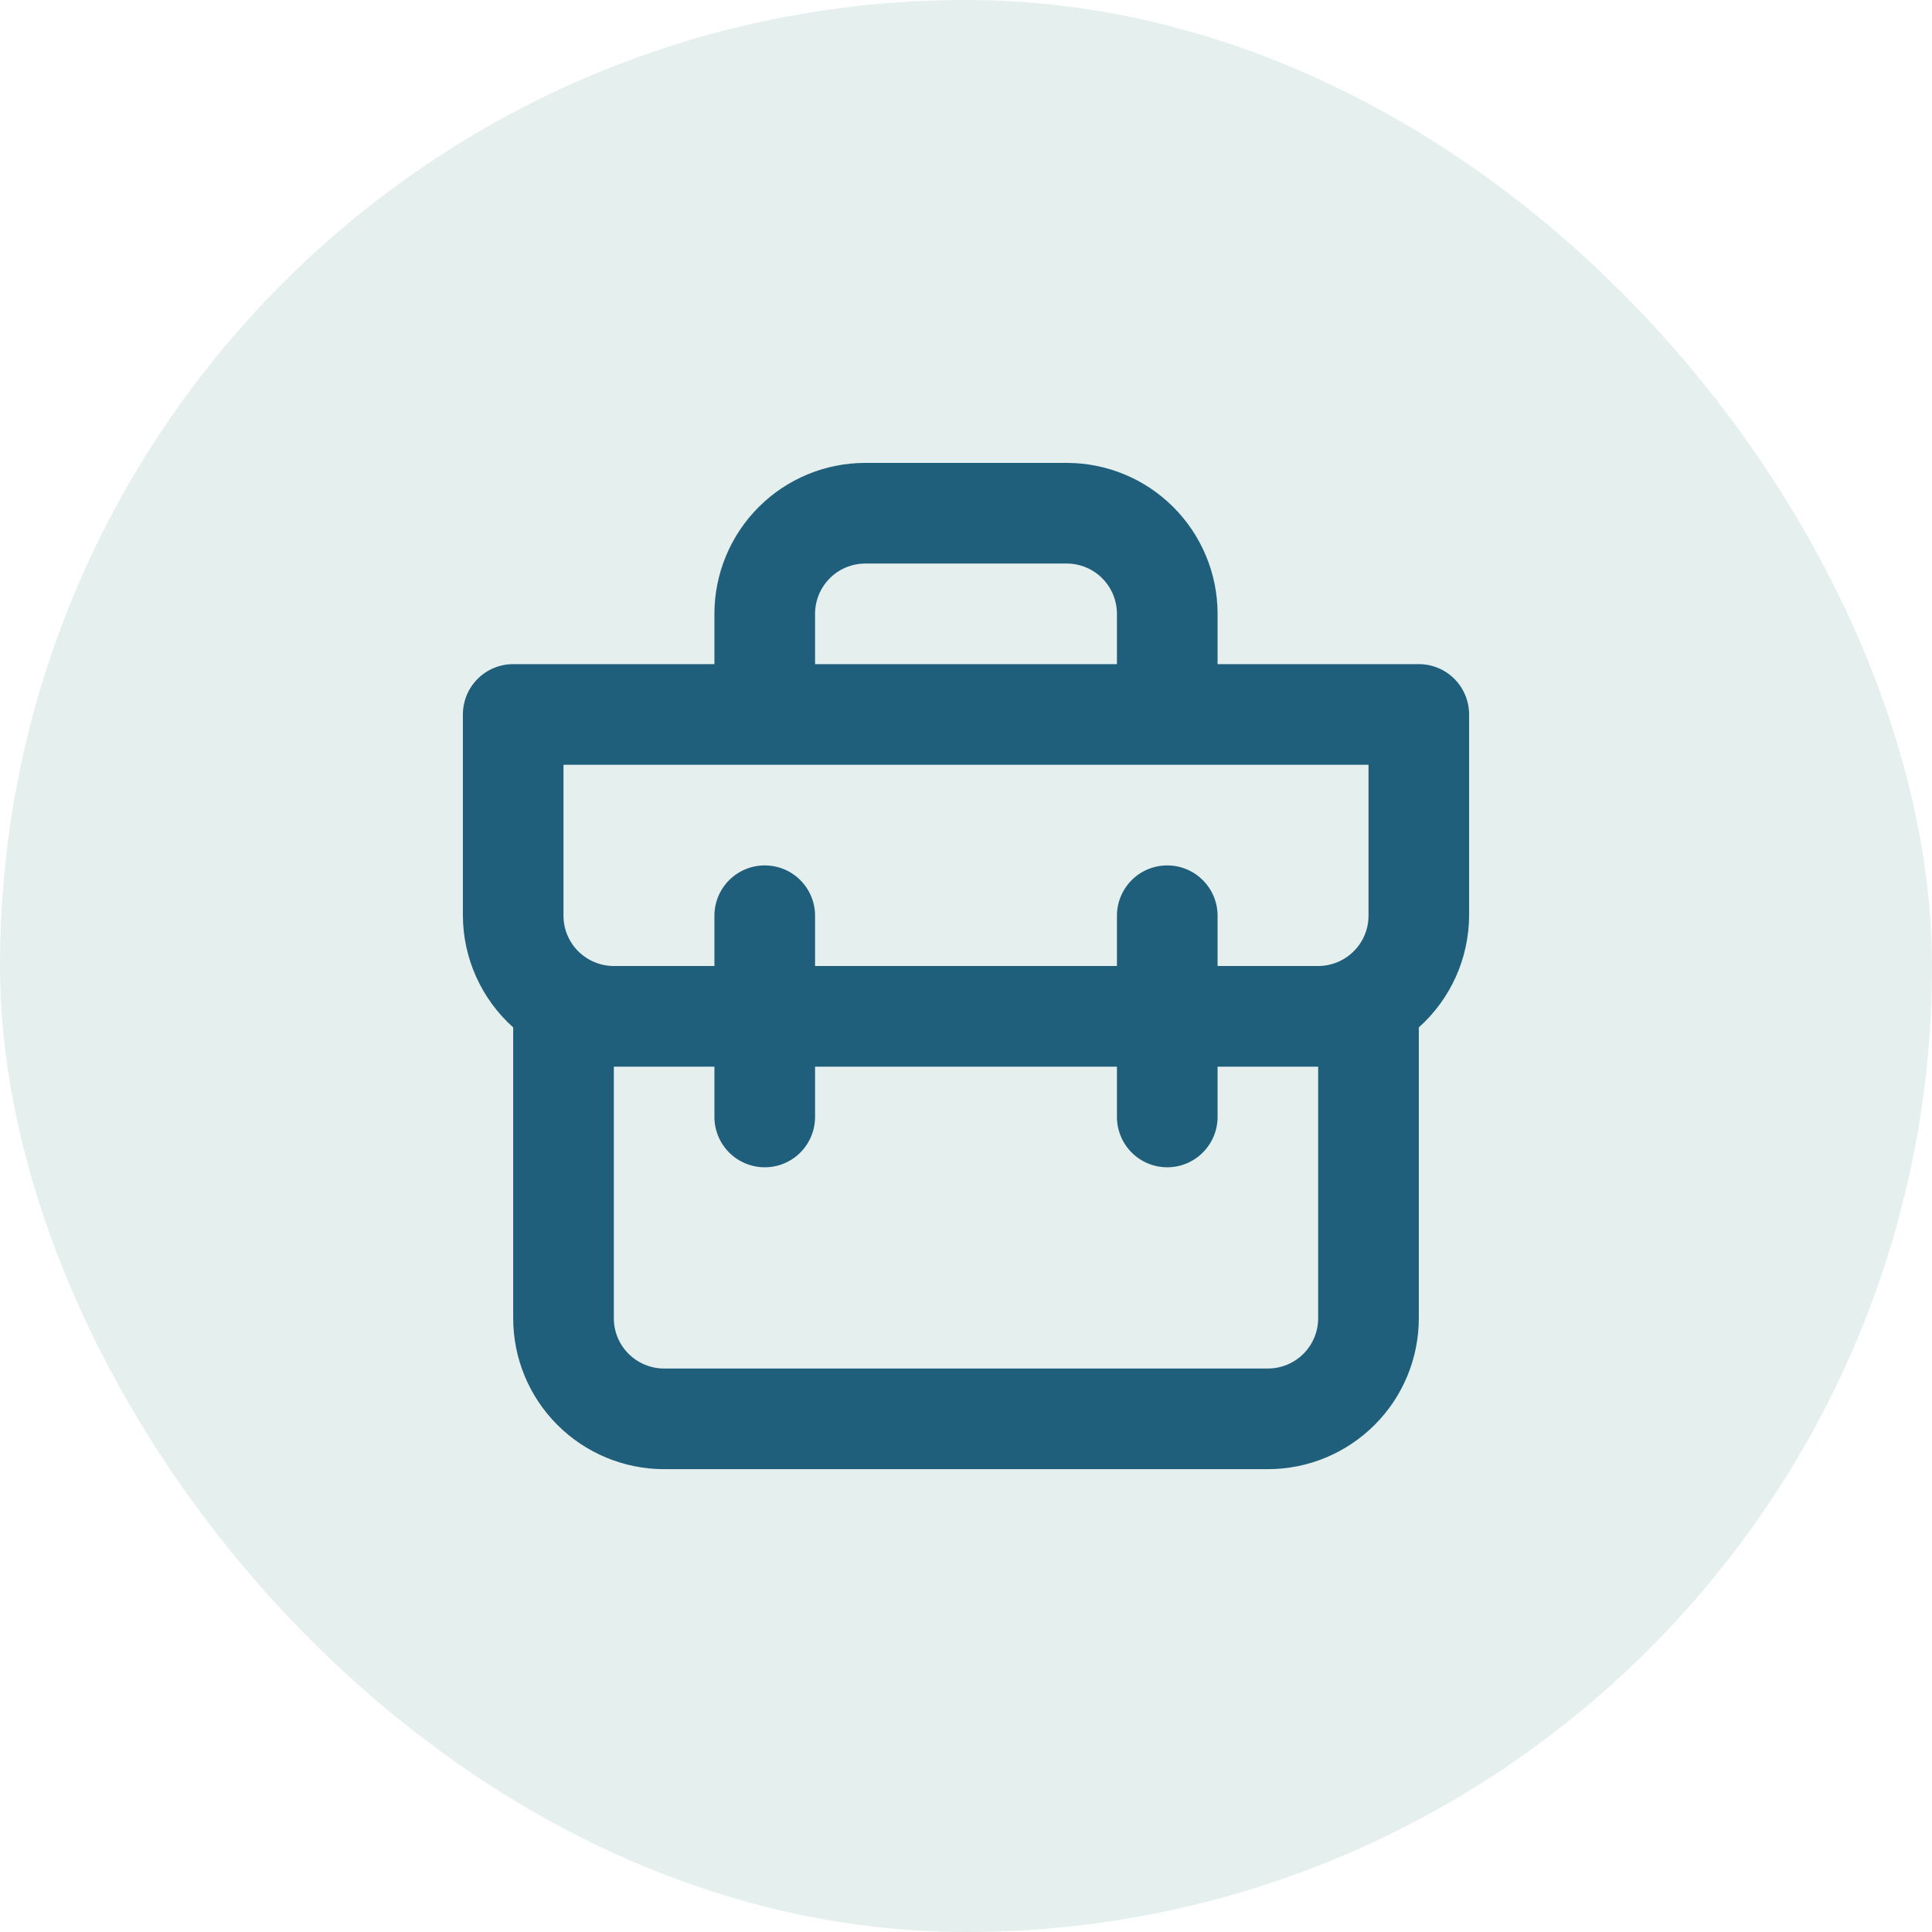
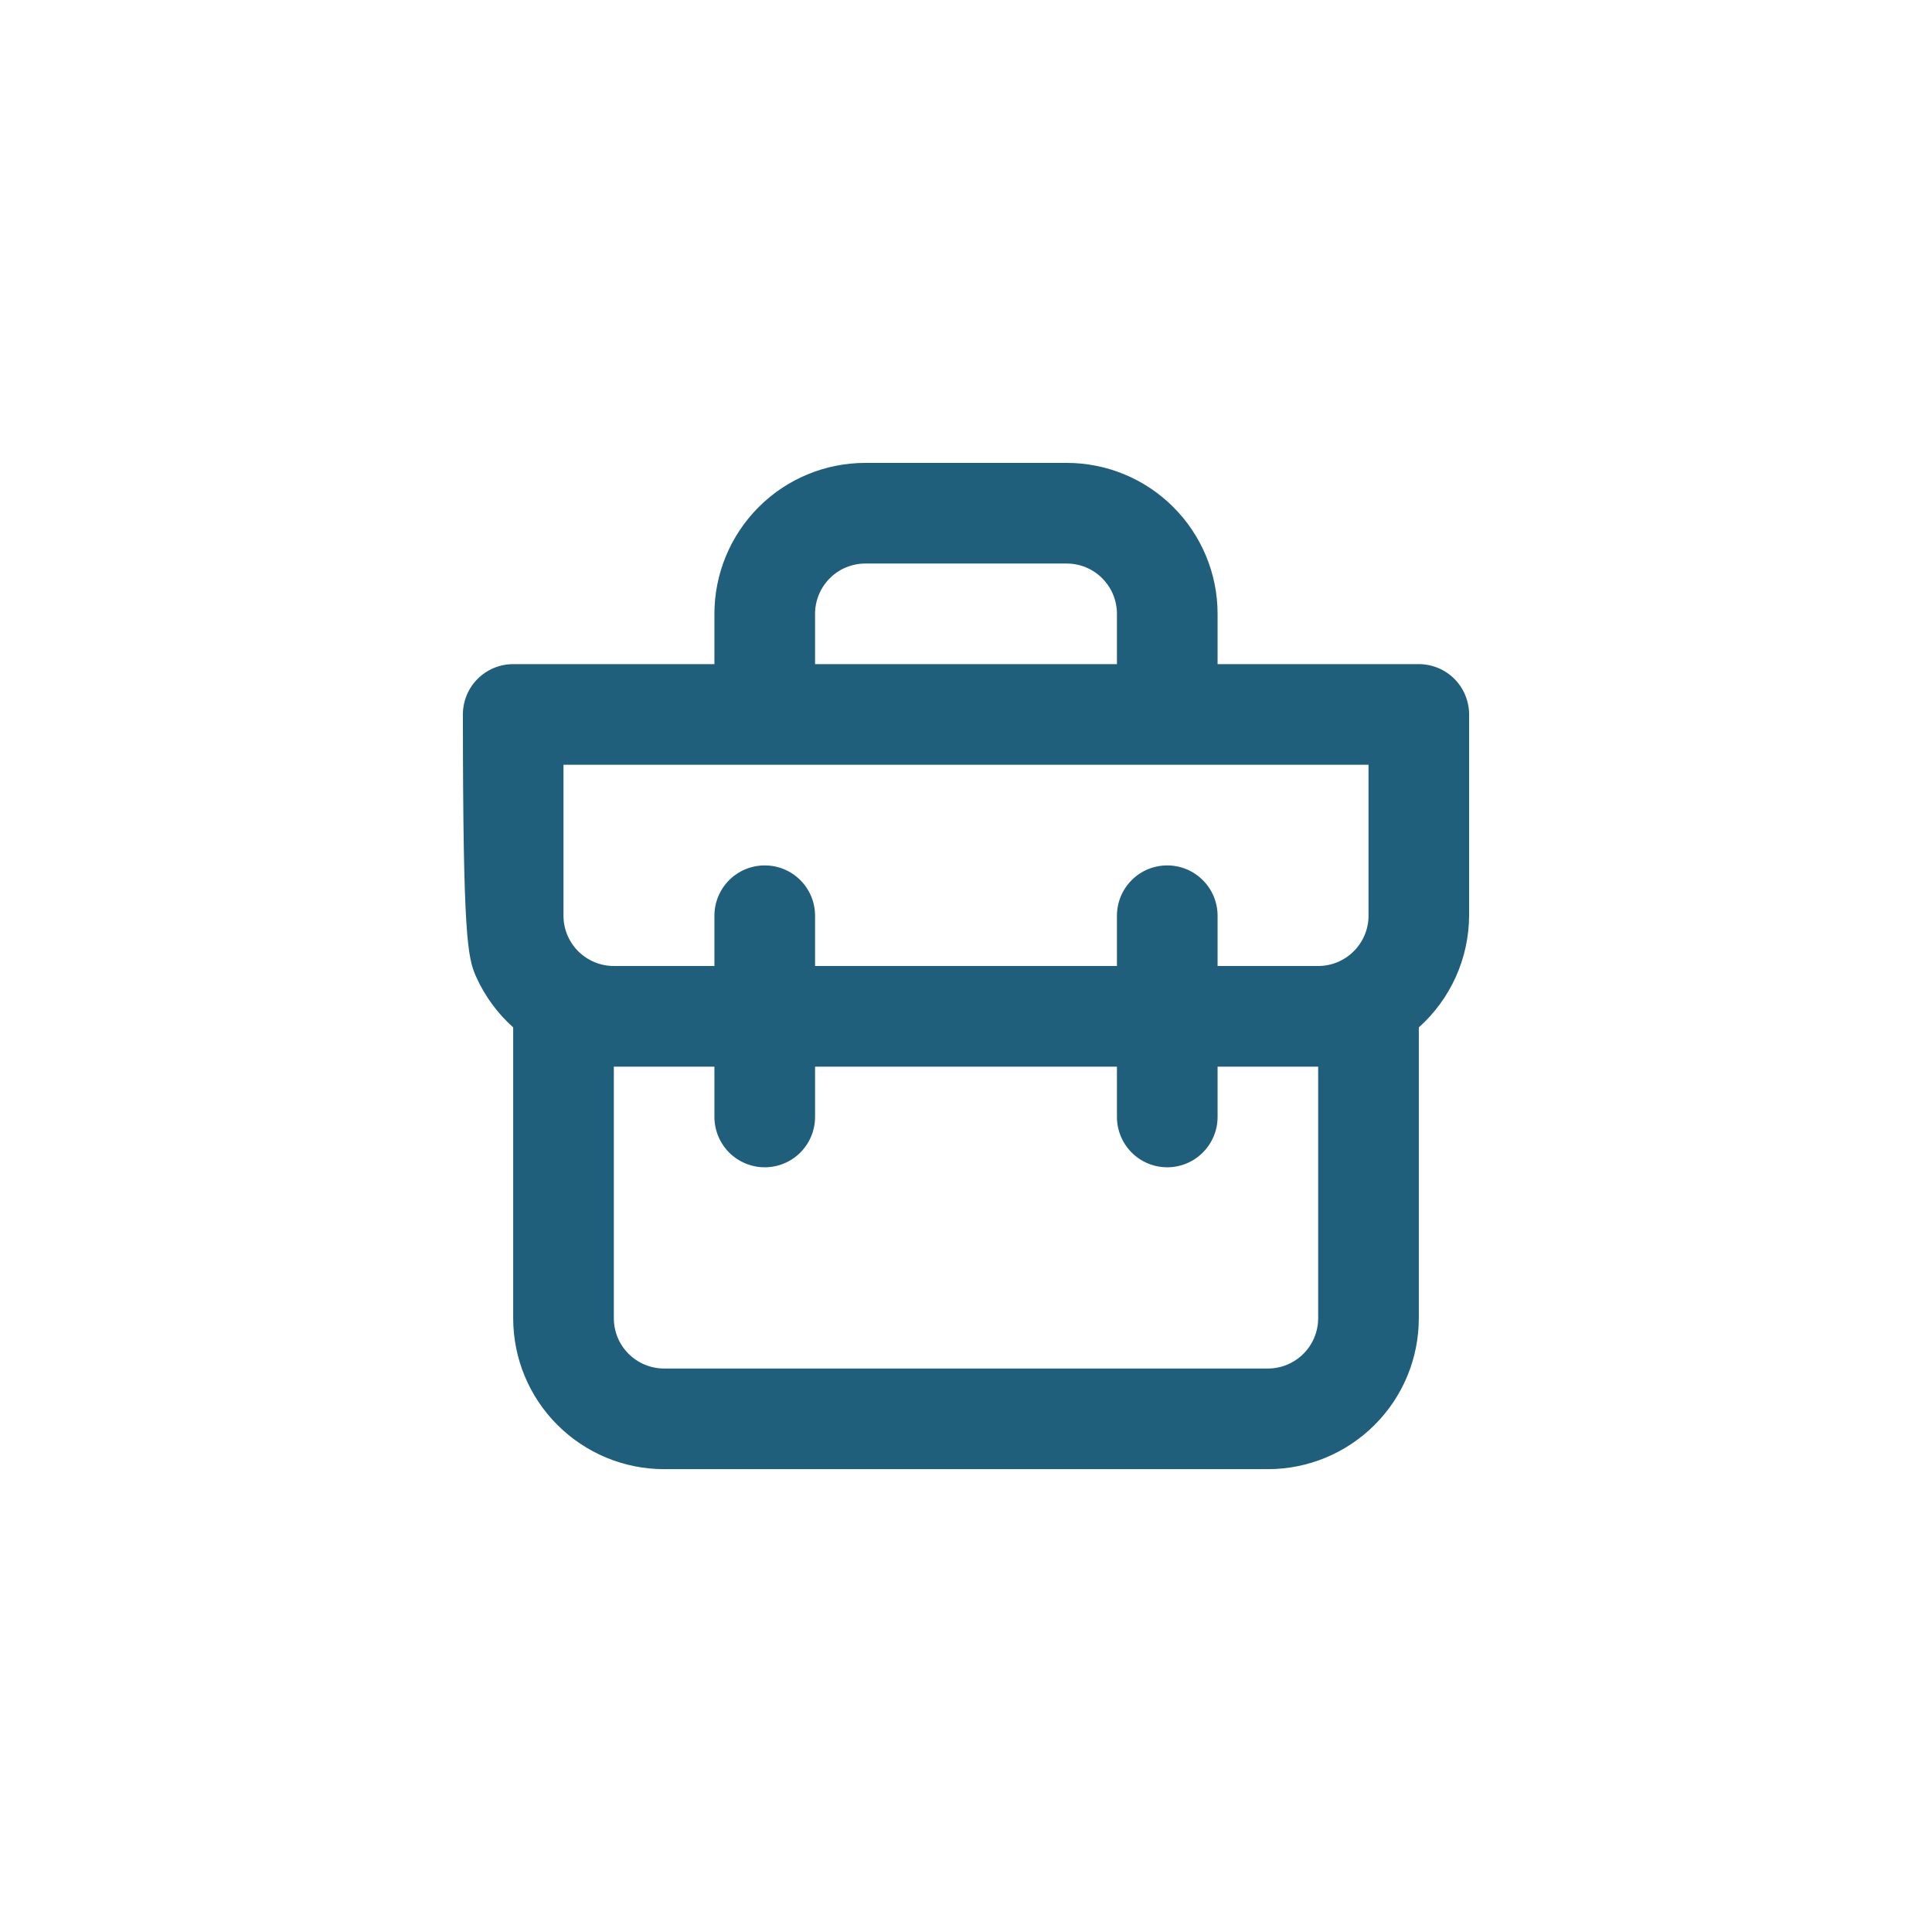
<svg xmlns="http://www.w3.org/2000/svg" width="32" height="32" viewBox="0 0 32 32" fill="none">
-   <rect width="32" height="32" rx="16" fill="#1F7B70" fill-opacity="0.12" />
-   <path d="M23.5 11H20.167V10.167C20.167 9.504 19.903 8.868 19.434 8.399C18.966 7.93 18.33 7.667 17.667 7.667H14.333C13.67 7.667 13.034 7.93 12.566 8.399C12.097 8.868 11.833 9.504 11.833 10.167V11H8.5C8.279 11 8.067 11.088 7.911 11.244C7.754 11.401 7.667 11.613 7.667 11.834V15.167C7.668 15.517 7.744 15.862 7.887 16.18C8.031 16.499 8.239 16.784 8.5 17.017V21.834C8.5 22.497 8.763 23.133 9.232 23.601C9.701 24.07 10.337 24.334 11 24.334H21C21.663 24.334 22.299 24.07 22.768 23.601C23.237 23.133 23.5 22.497 23.5 21.834V17.017C23.761 16.784 23.969 16.499 24.113 16.18C24.256 15.862 24.331 15.517 24.333 15.167V11.834C24.333 11.613 24.245 11.401 24.089 11.244C23.933 11.088 23.721 11 23.5 11ZM13.5 10.167C13.5 9.946 13.588 9.734 13.744 9.578C13.9 9.421 14.112 9.334 14.333 9.334H17.667C17.888 9.334 18.1 9.421 18.256 9.578C18.412 9.734 18.5 9.946 18.5 10.167V11H13.5V10.167ZM21.833 21.834C21.833 22.055 21.745 22.267 21.589 22.423C21.433 22.579 21.221 22.667 21 22.667H11C10.779 22.667 10.567 22.579 10.411 22.423C10.254 22.267 10.167 22.055 10.167 21.834V17.667H11.833V18.5C11.833 18.721 11.921 18.933 12.077 19.09C12.234 19.246 12.446 19.334 12.667 19.334C12.888 19.334 13.1 19.246 13.256 19.09C13.412 18.933 13.5 18.721 13.5 18.5V17.667H18.5V18.5C18.5 18.721 18.588 18.933 18.744 19.09C18.9 19.246 19.112 19.334 19.333 19.334C19.554 19.334 19.766 19.246 19.922 19.09C20.079 18.933 20.167 18.721 20.167 18.5V17.667H21.833V21.834ZM22.667 15.167C22.667 15.388 22.579 15.6 22.422 15.756C22.266 15.912 22.054 16 21.833 16H20.167V15.167C20.167 14.946 20.079 14.734 19.922 14.578C19.766 14.421 19.554 14.334 19.333 14.334C19.112 14.334 18.9 14.421 18.744 14.578C18.588 14.734 18.5 14.946 18.5 15.167V16H13.5V15.167C13.5 14.946 13.412 14.734 13.256 14.578C13.1 14.421 12.888 14.334 12.667 14.334C12.446 14.334 12.234 14.421 12.077 14.578C11.921 14.734 11.833 14.946 11.833 15.167V16H10.167C9.946 16 9.734 15.912 9.577 15.756C9.421 15.6 9.333 15.388 9.333 15.167V12.667H22.667V15.167Z" fill="#1F5F7B" />
+   <path d="M23.5 11H20.167V10.167C20.167 9.504 19.903 8.868 19.434 8.399C18.966 7.93 18.33 7.667 17.667 7.667H14.333C13.67 7.667 13.034 7.93 12.566 8.399C12.097 8.868 11.833 9.504 11.833 10.167V11H8.5C8.279 11 8.067 11.088 7.911 11.244C7.754 11.401 7.667 11.613 7.667 11.834C7.668 15.517 7.744 15.862 7.887 16.18C8.031 16.499 8.239 16.784 8.5 17.017V21.834C8.5 22.497 8.763 23.133 9.232 23.601C9.701 24.07 10.337 24.334 11 24.334H21C21.663 24.334 22.299 24.07 22.768 23.601C23.237 23.133 23.5 22.497 23.5 21.834V17.017C23.761 16.784 23.969 16.499 24.113 16.18C24.256 15.862 24.331 15.517 24.333 15.167V11.834C24.333 11.613 24.245 11.401 24.089 11.244C23.933 11.088 23.721 11 23.5 11ZM13.5 10.167C13.5 9.946 13.588 9.734 13.744 9.578C13.9 9.421 14.112 9.334 14.333 9.334H17.667C17.888 9.334 18.1 9.421 18.256 9.578C18.412 9.734 18.5 9.946 18.5 10.167V11H13.5V10.167ZM21.833 21.834C21.833 22.055 21.745 22.267 21.589 22.423C21.433 22.579 21.221 22.667 21 22.667H11C10.779 22.667 10.567 22.579 10.411 22.423C10.254 22.267 10.167 22.055 10.167 21.834V17.667H11.833V18.5C11.833 18.721 11.921 18.933 12.077 19.09C12.234 19.246 12.446 19.334 12.667 19.334C12.888 19.334 13.1 19.246 13.256 19.09C13.412 18.933 13.5 18.721 13.5 18.5V17.667H18.5V18.5C18.5 18.721 18.588 18.933 18.744 19.09C18.9 19.246 19.112 19.334 19.333 19.334C19.554 19.334 19.766 19.246 19.922 19.09C20.079 18.933 20.167 18.721 20.167 18.5V17.667H21.833V21.834ZM22.667 15.167C22.667 15.388 22.579 15.6 22.422 15.756C22.266 15.912 22.054 16 21.833 16H20.167V15.167C20.167 14.946 20.079 14.734 19.922 14.578C19.766 14.421 19.554 14.334 19.333 14.334C19.112 14.334 18.9 14.421 18.744 14.578C18.588 14.734 18.5 14.946 18.5 15.167V16H13.5V15.167C13.5 14.946 13.412 14.734 13.256 14.578C13.1 14.421 12.888 14.334 12.667 14.334C12.446 14.334 12.234 14.421 12.077 14.578C11.921 14.734 11.833 14.946 11.833 15.167V16H10.167C9.946 16 9.734 15.912 9.577 15.756C9.421 15.6 9.333 15.388 9.333 15.167V12.667H22.667V15.167Z" fill="#1F5F7B" />
</svg>